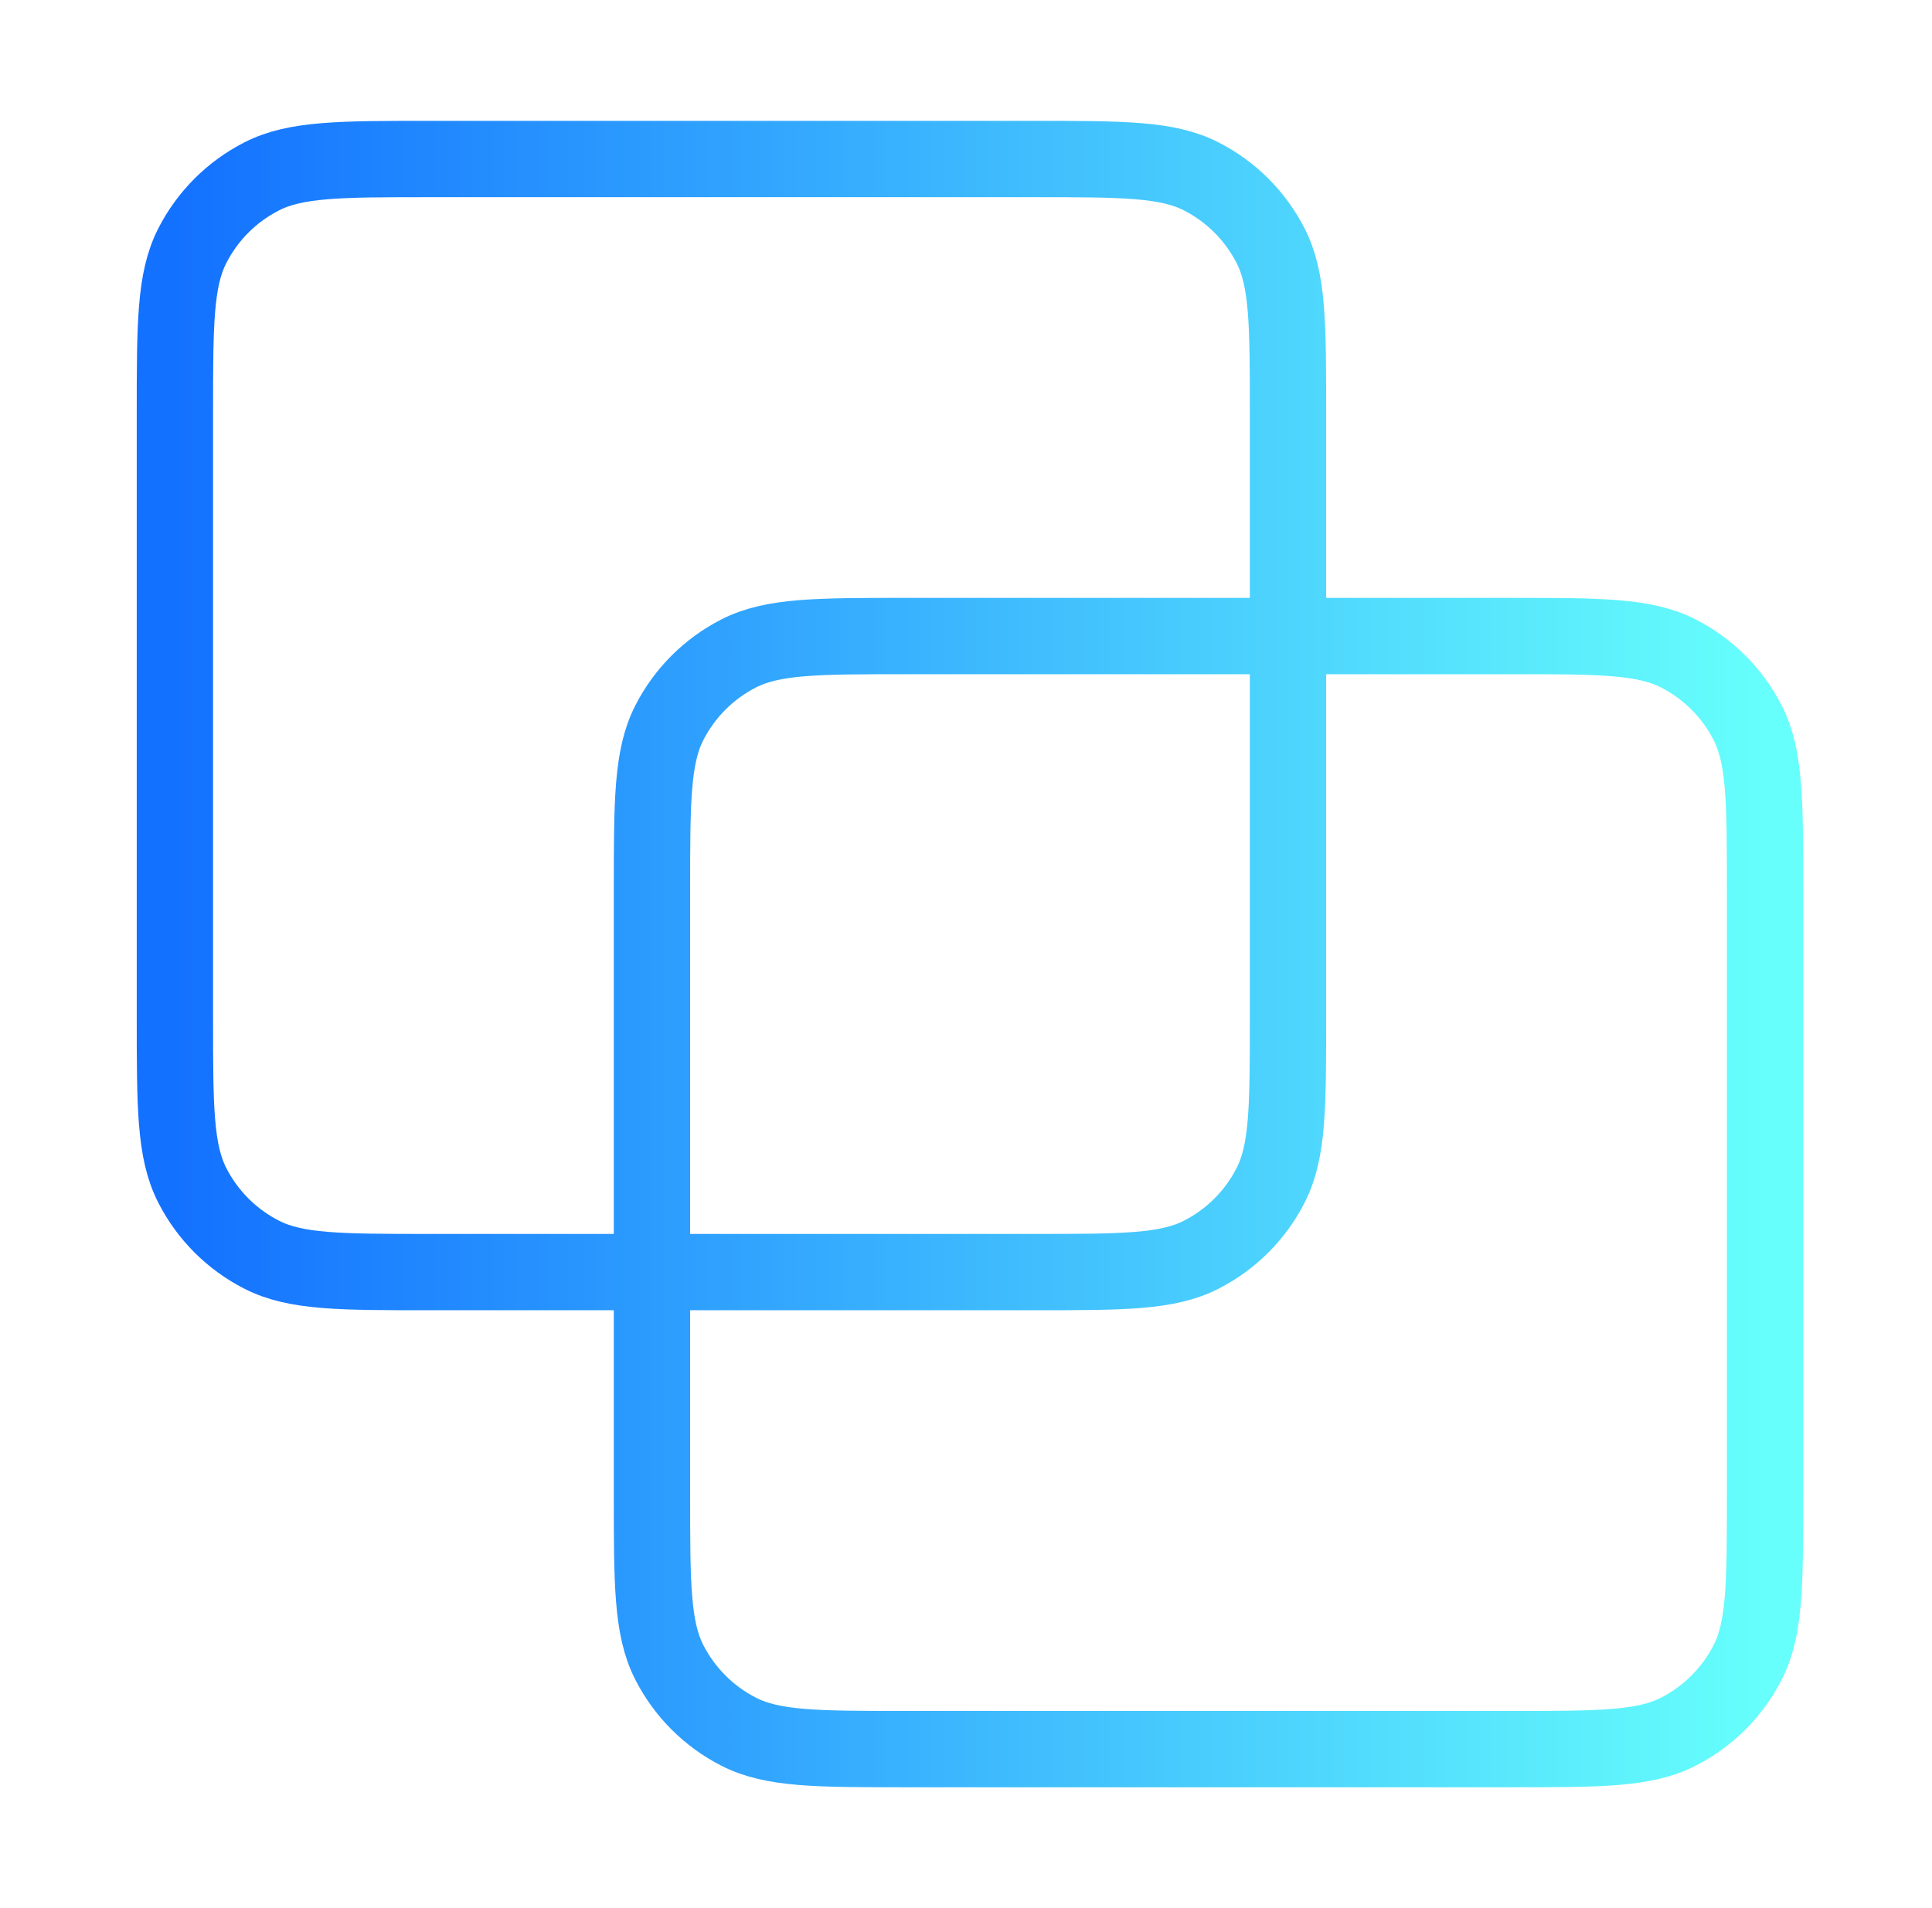
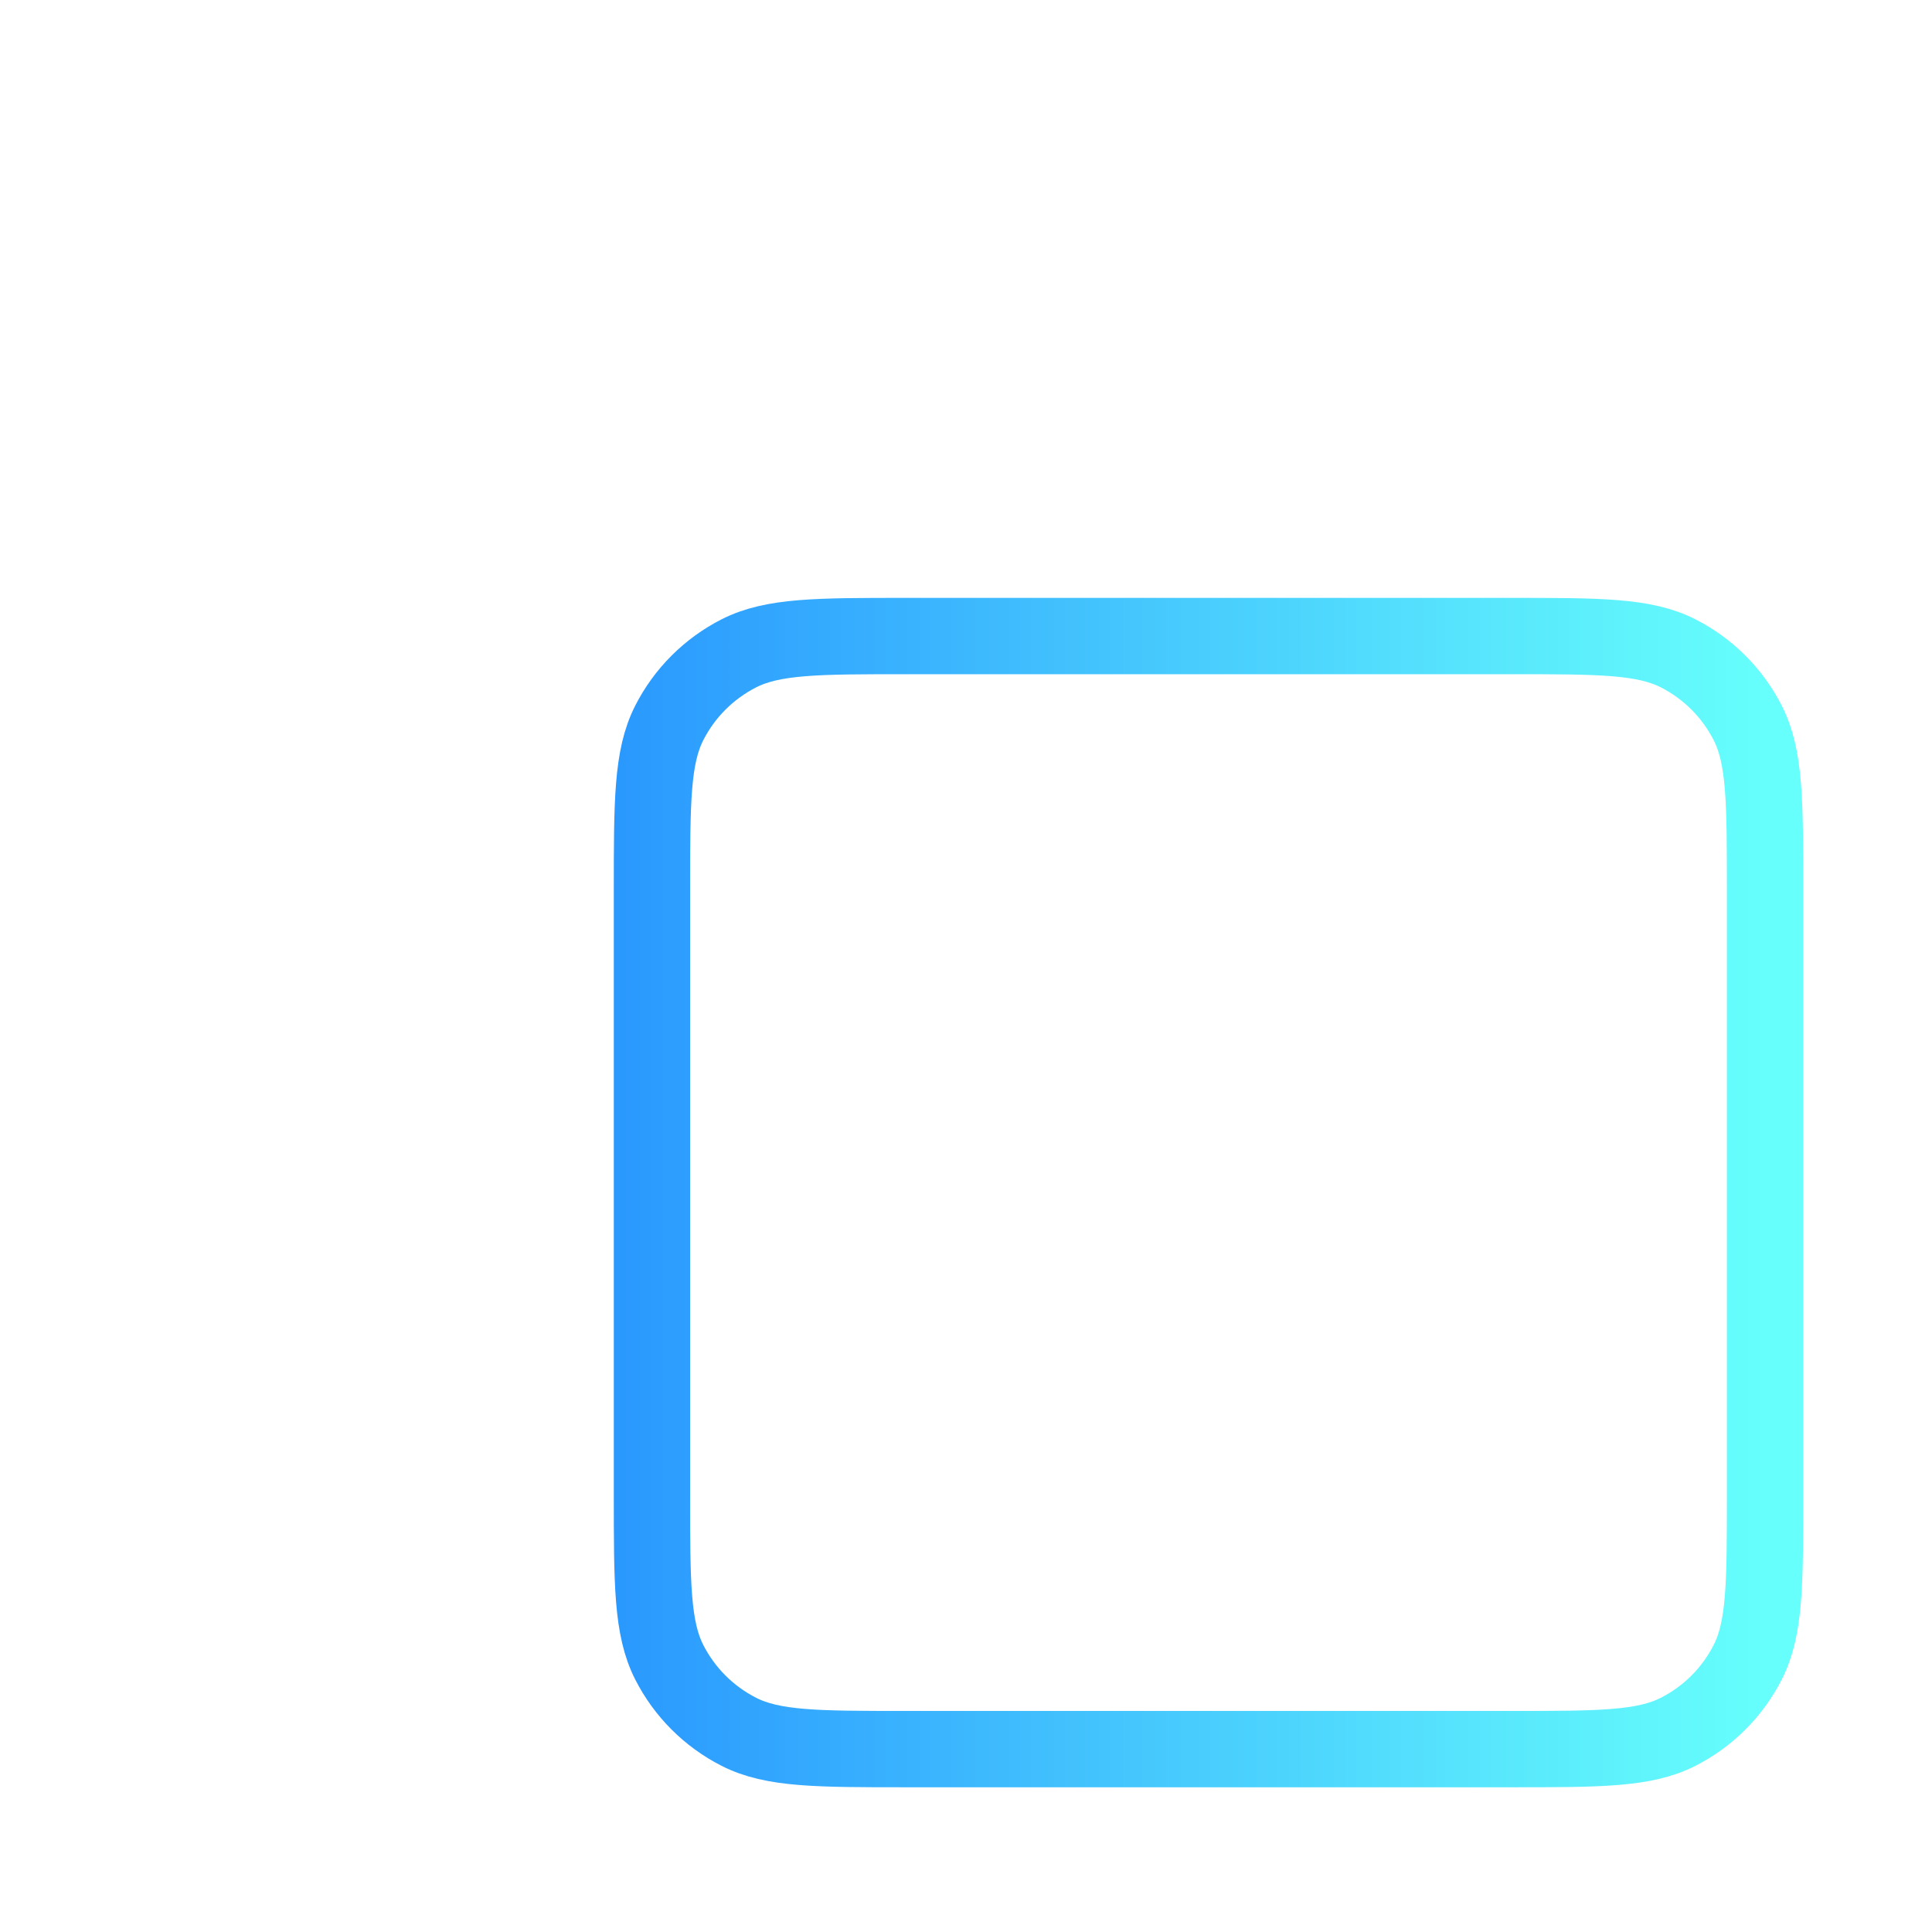
<svg xmlns="http://www.w3.org/2000/svg" width="81" height="80" viewBox="0 0 81 80" fill="none">
-   <path d="M7.333 17.334C7.333 13.6 7.333 11.733 8.06 10.307C8.699 9.053 9.719 8.033 10.974 7.394C12.4 6.667 14.267 6.667 18 6.667H43.334C47.067 6.667 48.934 6.667 50.36 7.394C51.614 8.033 52.634 9.053 53.273 10.307C54 11.733 54 13.6 54 17.334V42.667C54 46.401 54 48.267 53.273 49.694C52.634 50.948 51.614 51.968 50.36 52.607C48.934 53.334 47.067 53.334 43.334 53.334H18C14.267 53.334 12.4 53.334 10.974 52.607C9.719 51.968 8.699 50.948 8.06 49.694C7.333 48.267 7.333 46.401 7.333 42.667V17.334Z" stroke="url(#paint0_linear_1_2435)" stroke-width="3.2" stroke-linecap="round" stroke-linejoin="round" />
  <path d="M27.334 37.334C27.334 33.6 27.334 31.733 28.06 30.307C28.699 29.053 29.719 28.033 30.974 27.394C32.4 26.667 34.267 26.667 38 26.667H63.334C67.067 26.667 68.934 26.667 70.36 27.394C71.615 28.033 72.634 29.053 73.273 30.307C74 31.733 74 33.6 74 37.334V62.667C74 66.401 74 68.267 73.273 69.694C72.634 70.948 71.615 71.968 70.36 72.607C68.934 73.334 67.067 73.334 63.334 73.334H38C34.267 73.334 32.4 73.334 30.974 72.607C29.719 71.968 28.699 70.948 28.06 69.694C27.334 68.267 27.334 66.401 27.334 62.667V37.334Z" stroke="url(#paint1_linear_1_2435)" stroke-width="3.2" stroke-linecap="round" stroke-linejoin="round" />
  <defs>
    <linearGradient id="paint0_linear_1_2435" x1="74" y1="40" x2="7.333" y2="40" gradientUnits="userSpaceOnUse">
      <stop stop-color="#66FFFC" />
      <stop offset="1" stop-color="#1371FF" />
    </linearGradient>
    <linearGradient id="paint1_linear_1_2435" x1="74" y1="40" x2="7.333" y2="40" gradientUnits="userSpaceOnUse">
      <stop stop-color="#66FFFC" />
      <stop offset="1" stop-color="#1371FF" />
    </linearGradient>
  </defs>
</svg>